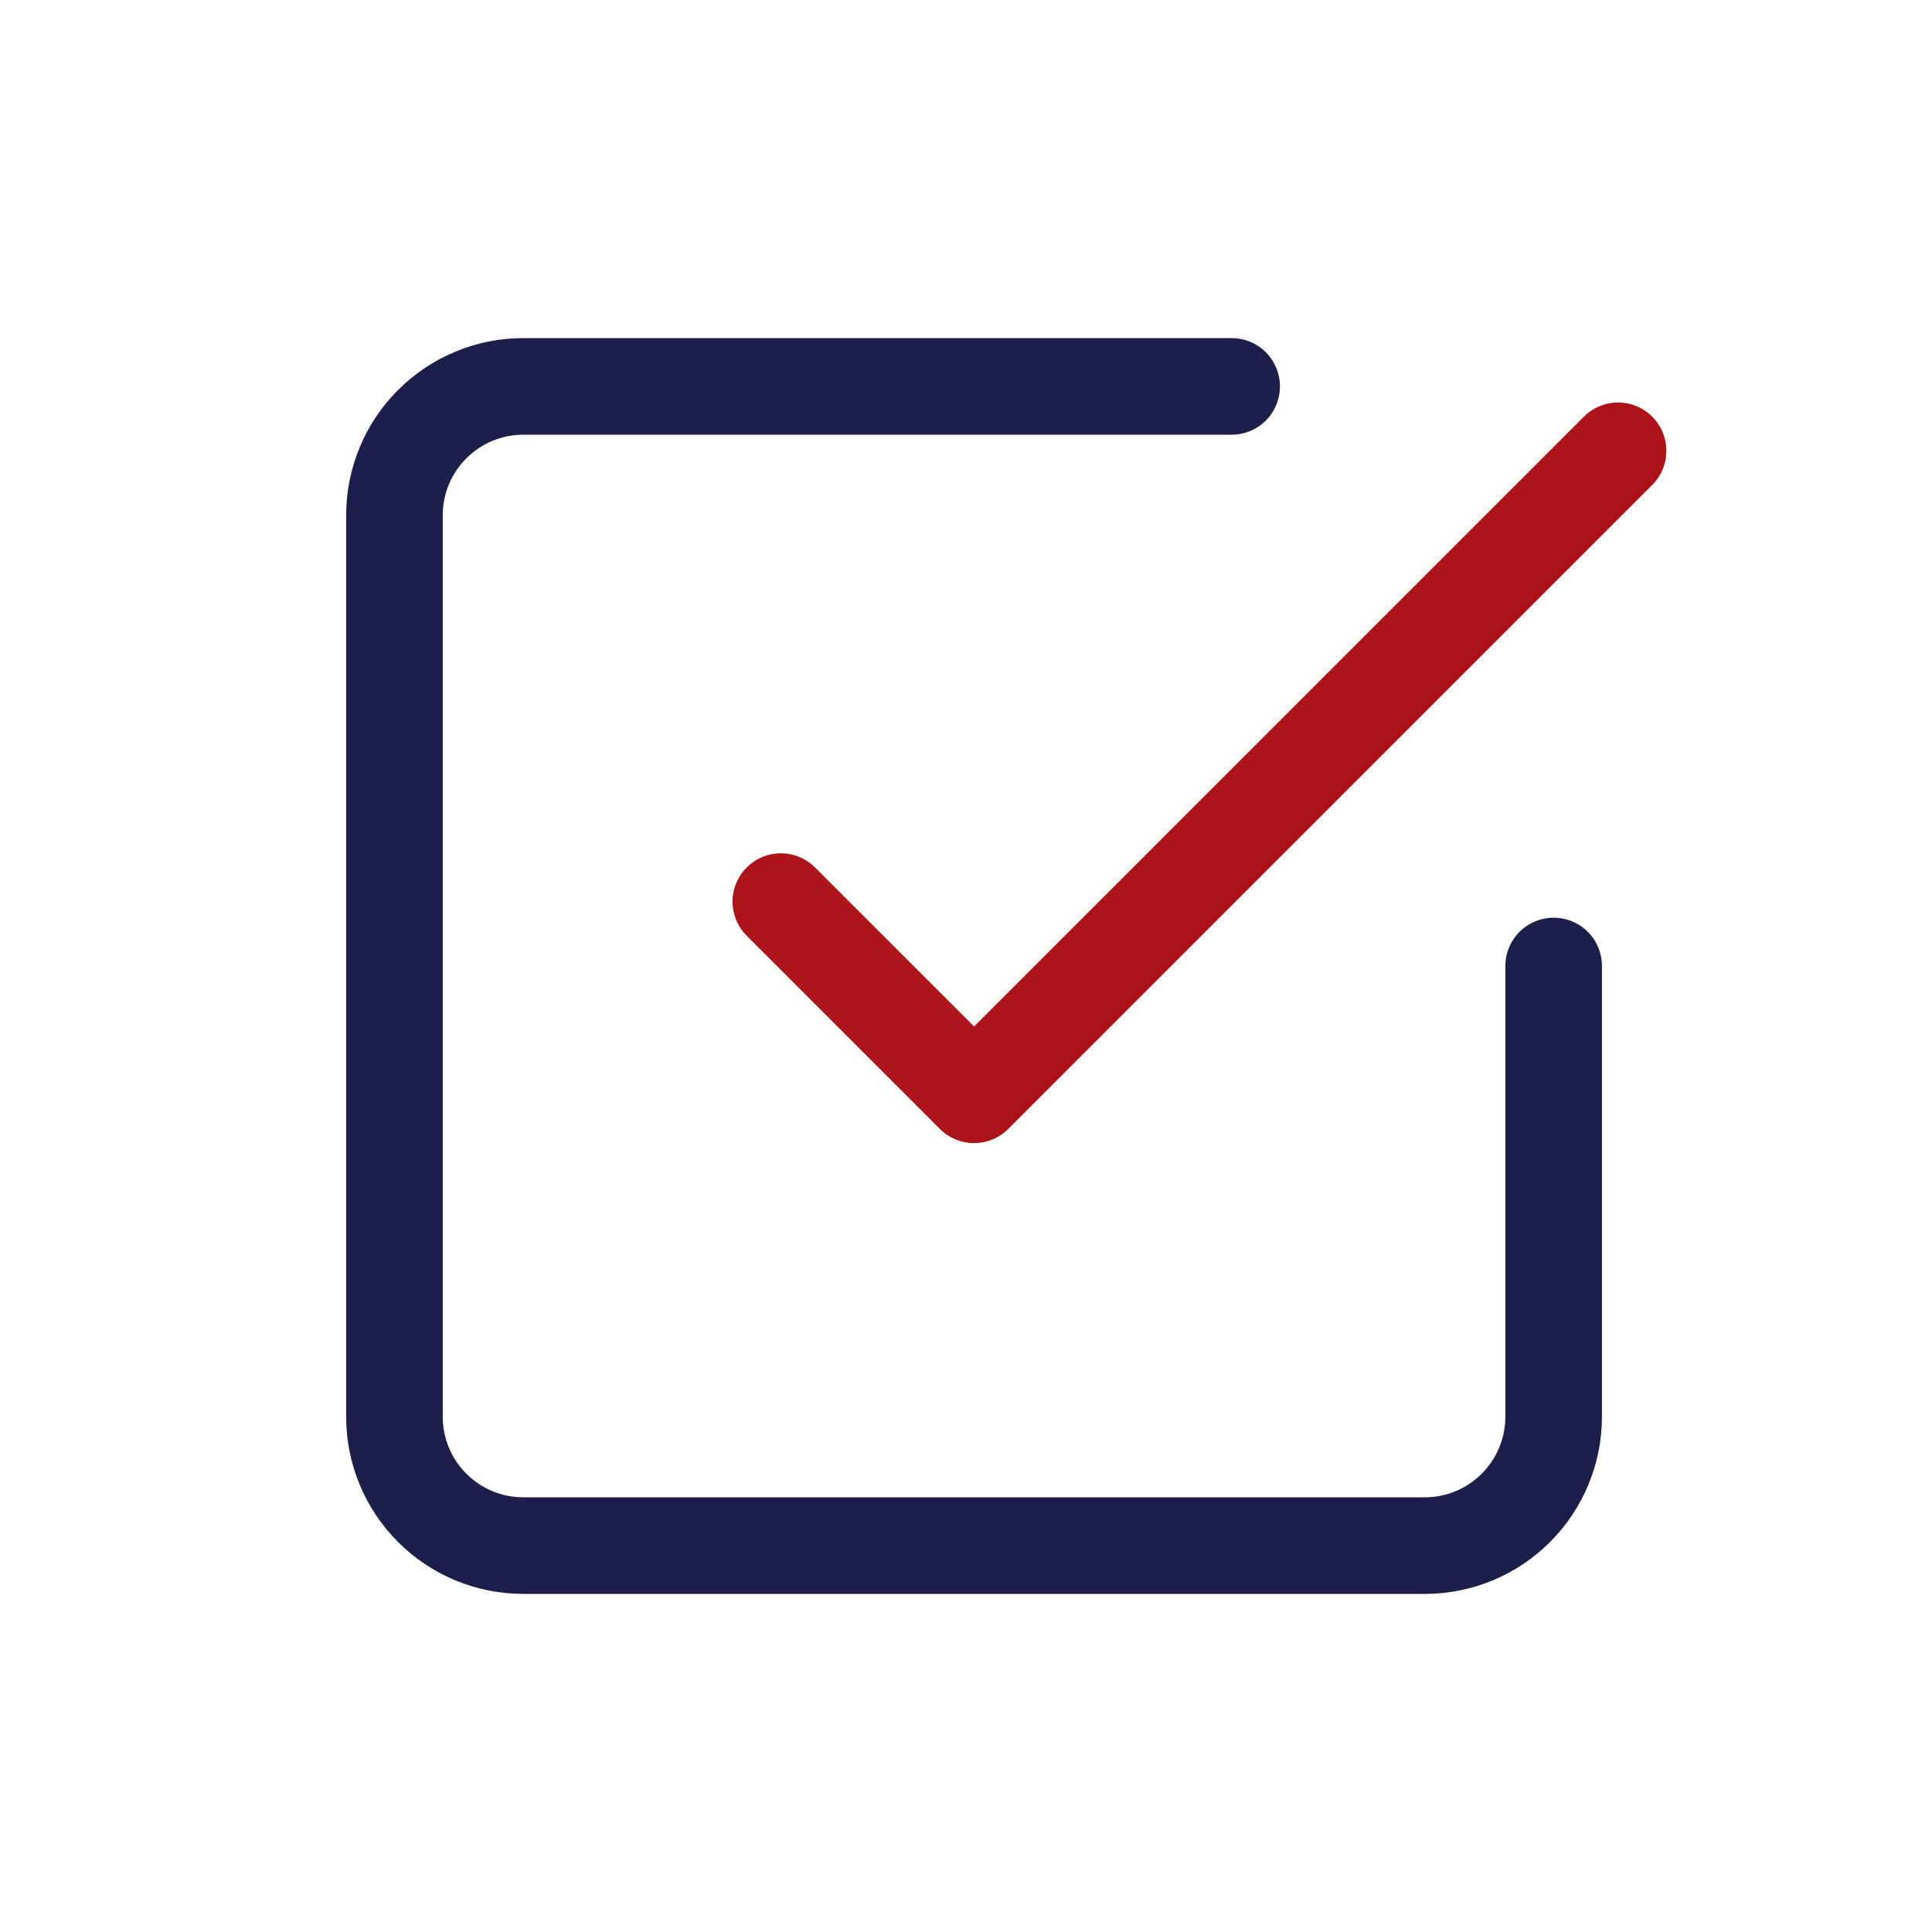
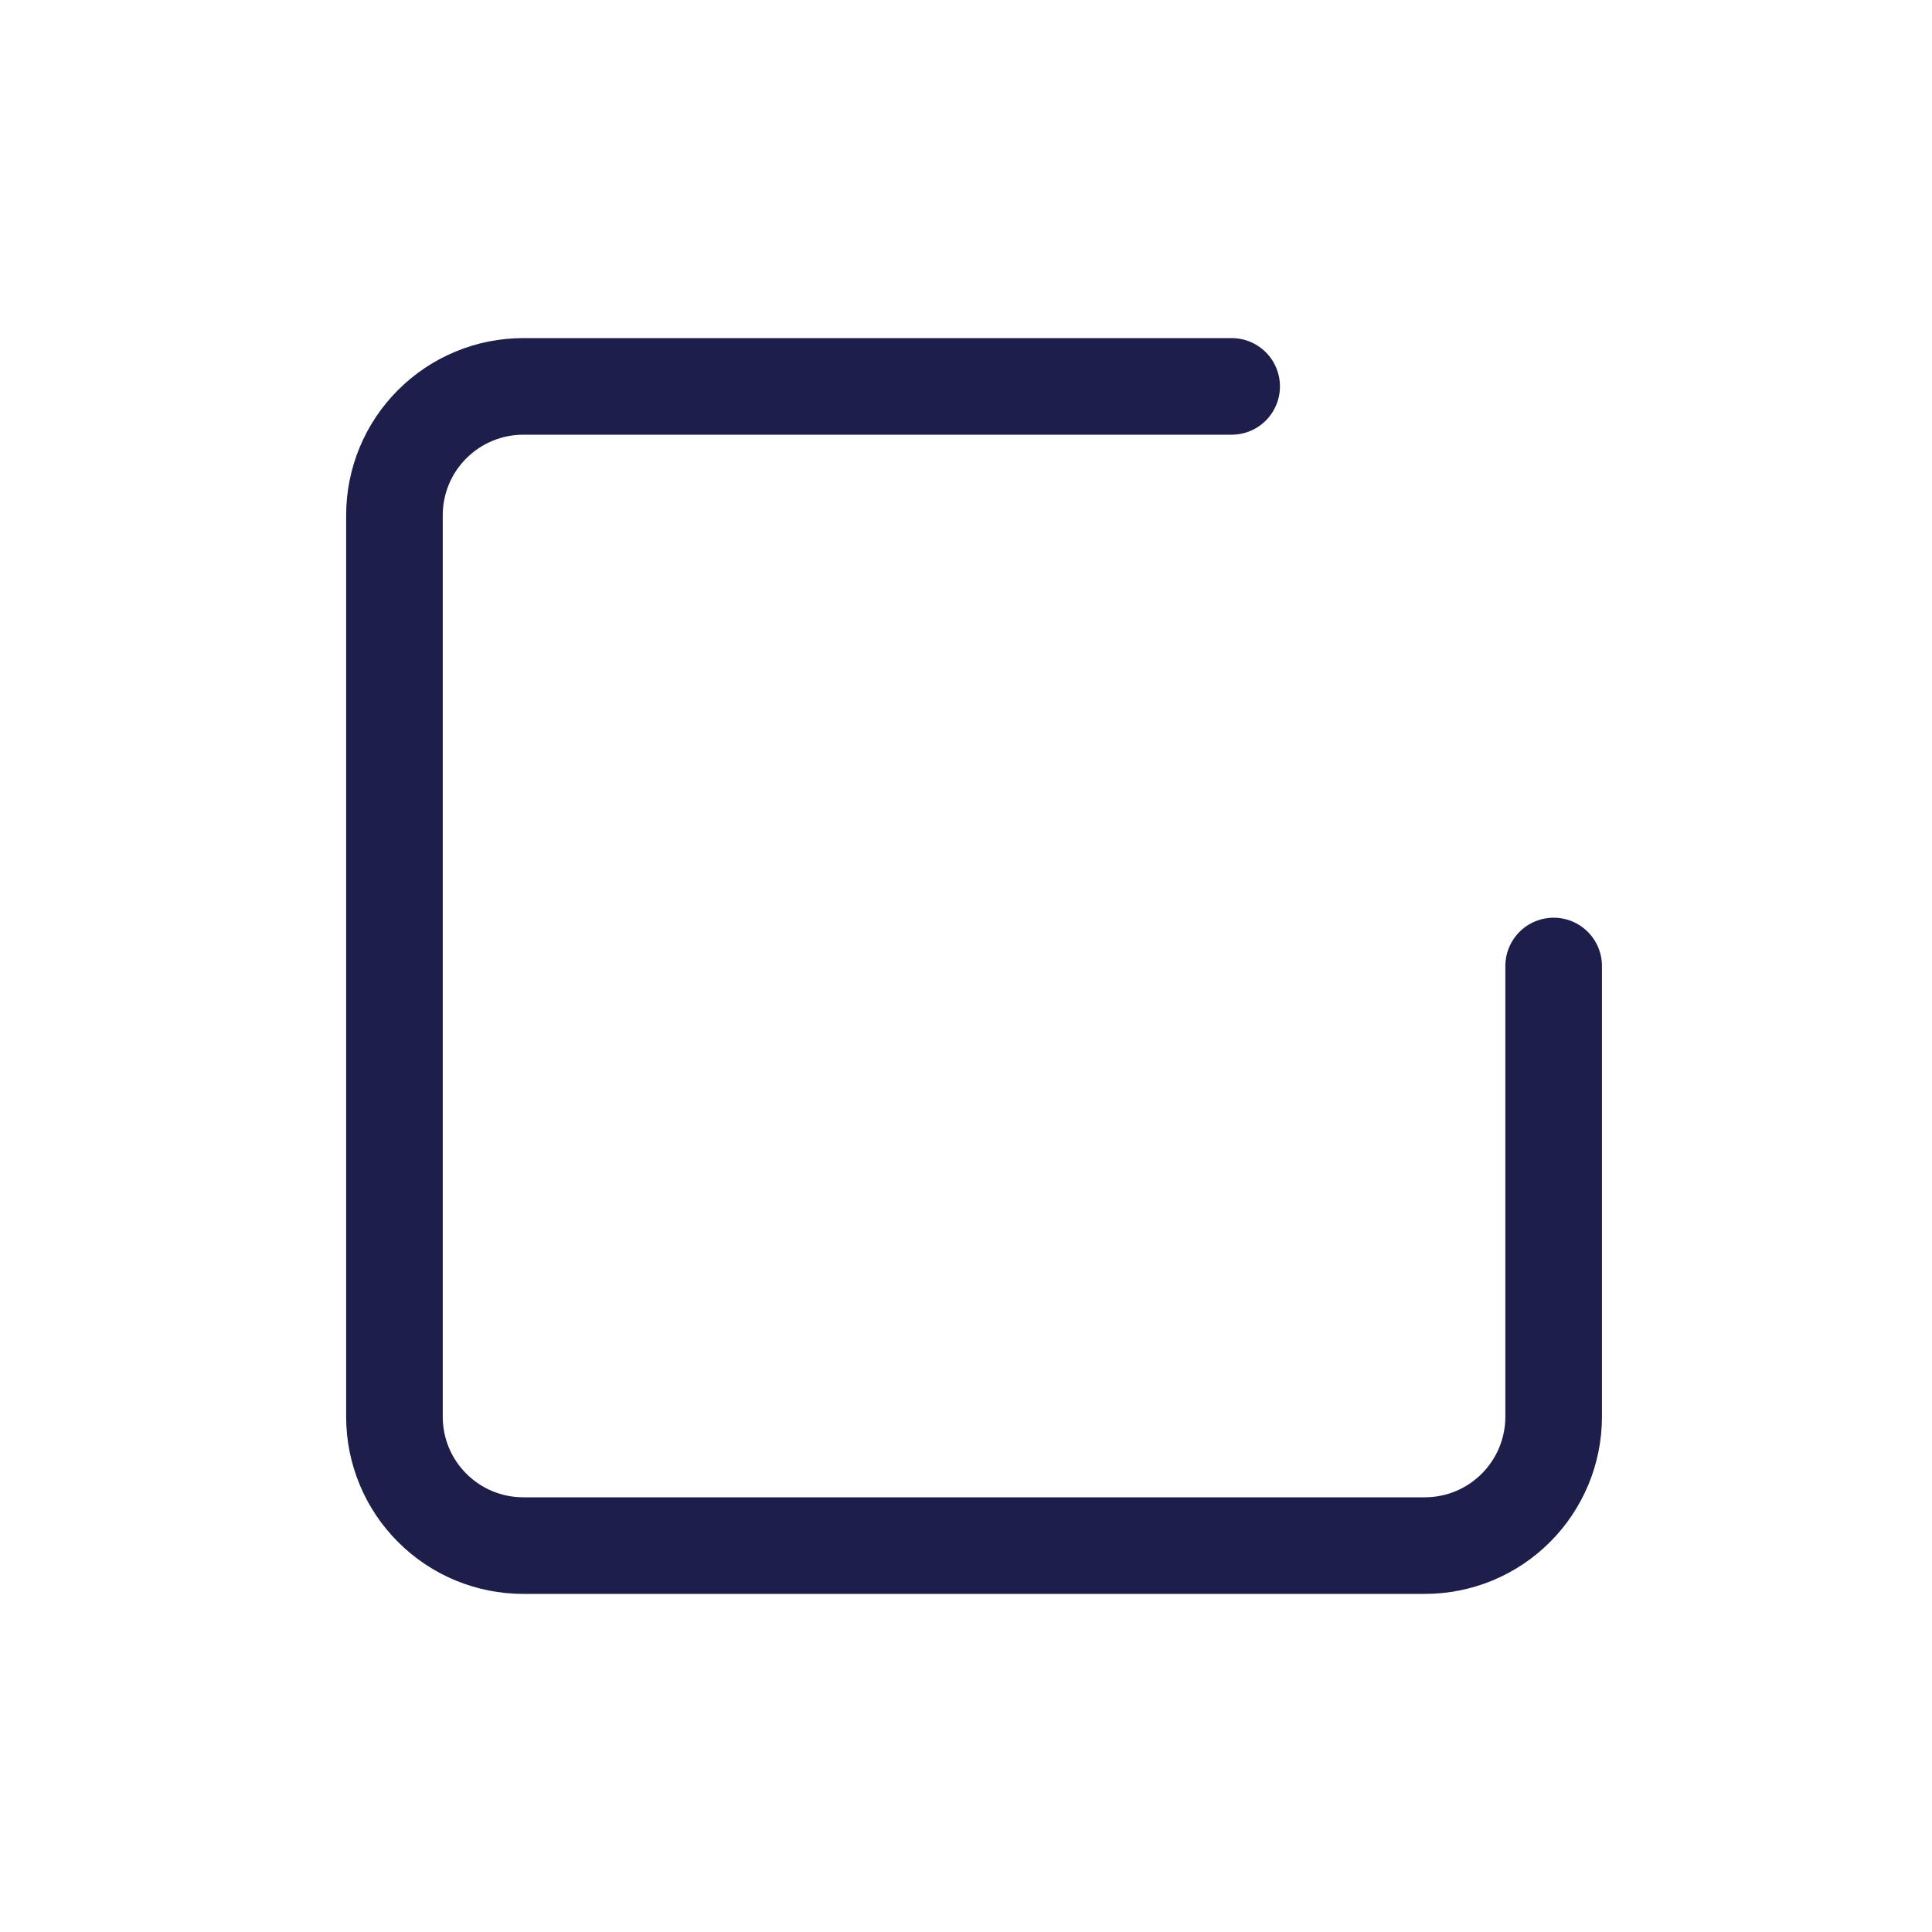
<svg xmlns="http://www.w3.org/2000/svg" width="24" height="24" viewBox="0 0 24 24" fill="none">
-   <path d="M9.7 11.2L12.1 13.6L20.1 5.6" stroke="#AD1319" stroke-width="1.2" stroke-linecap="round" stroke-linejoin="round" />
  <path d="M19.3 12V17.6C19.3 18.024 19.131 18.431 18.831 18.731C18.531 19.032 18.124 19.2 17.7 19.2H6.5C6.076 19.2 5.669 19.032 5.369 18.731C5.068 18.431 4.9 18.024 4.9 17.6V6.4C4.9 5.976 5.068 5.569 5.369 5.269C5.669 4.969 6.076 4.8 6.5 4.8H15.3" stroke="#1E1E4B" stroke-width="1.2" stroke-linecap="round" stroke-linejoin="round" />
</svg>